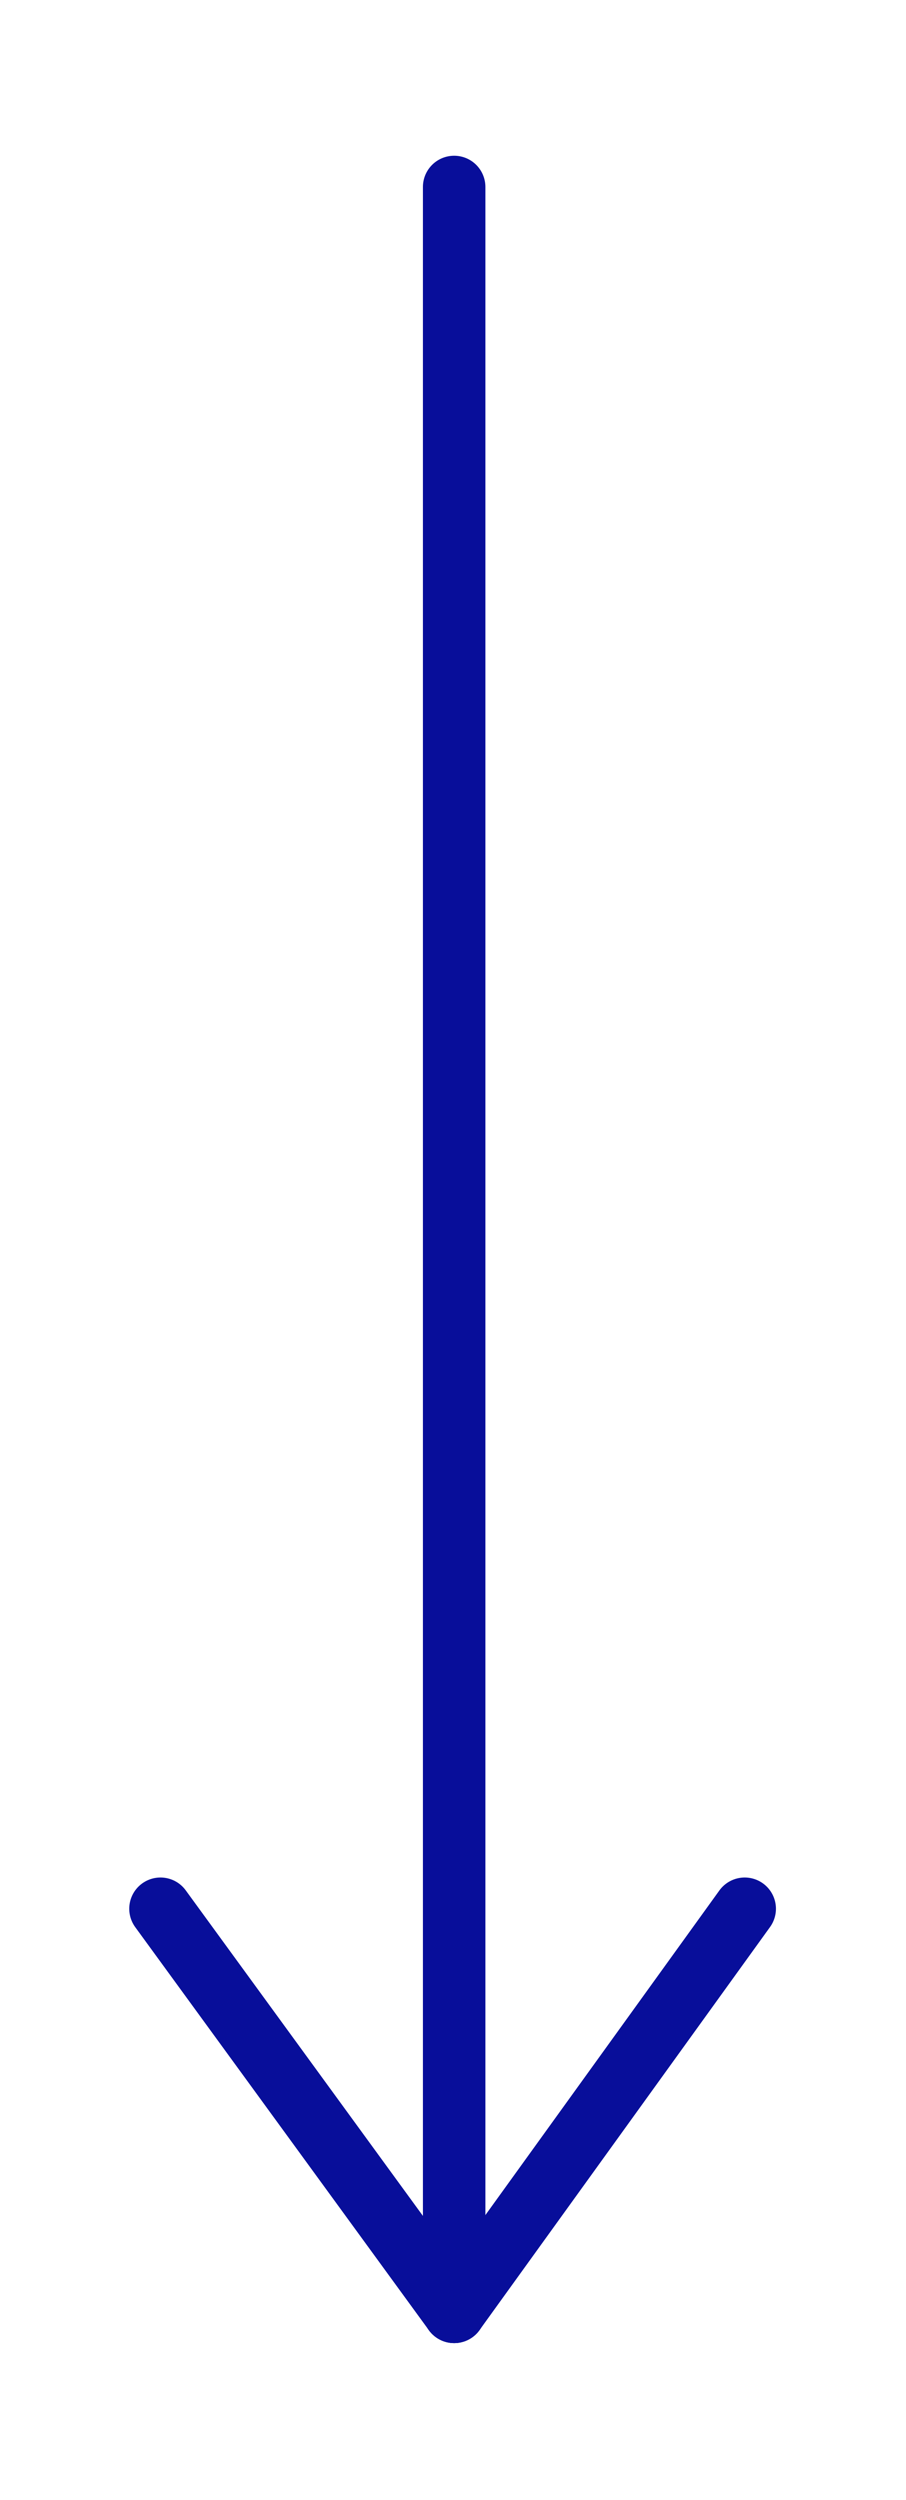
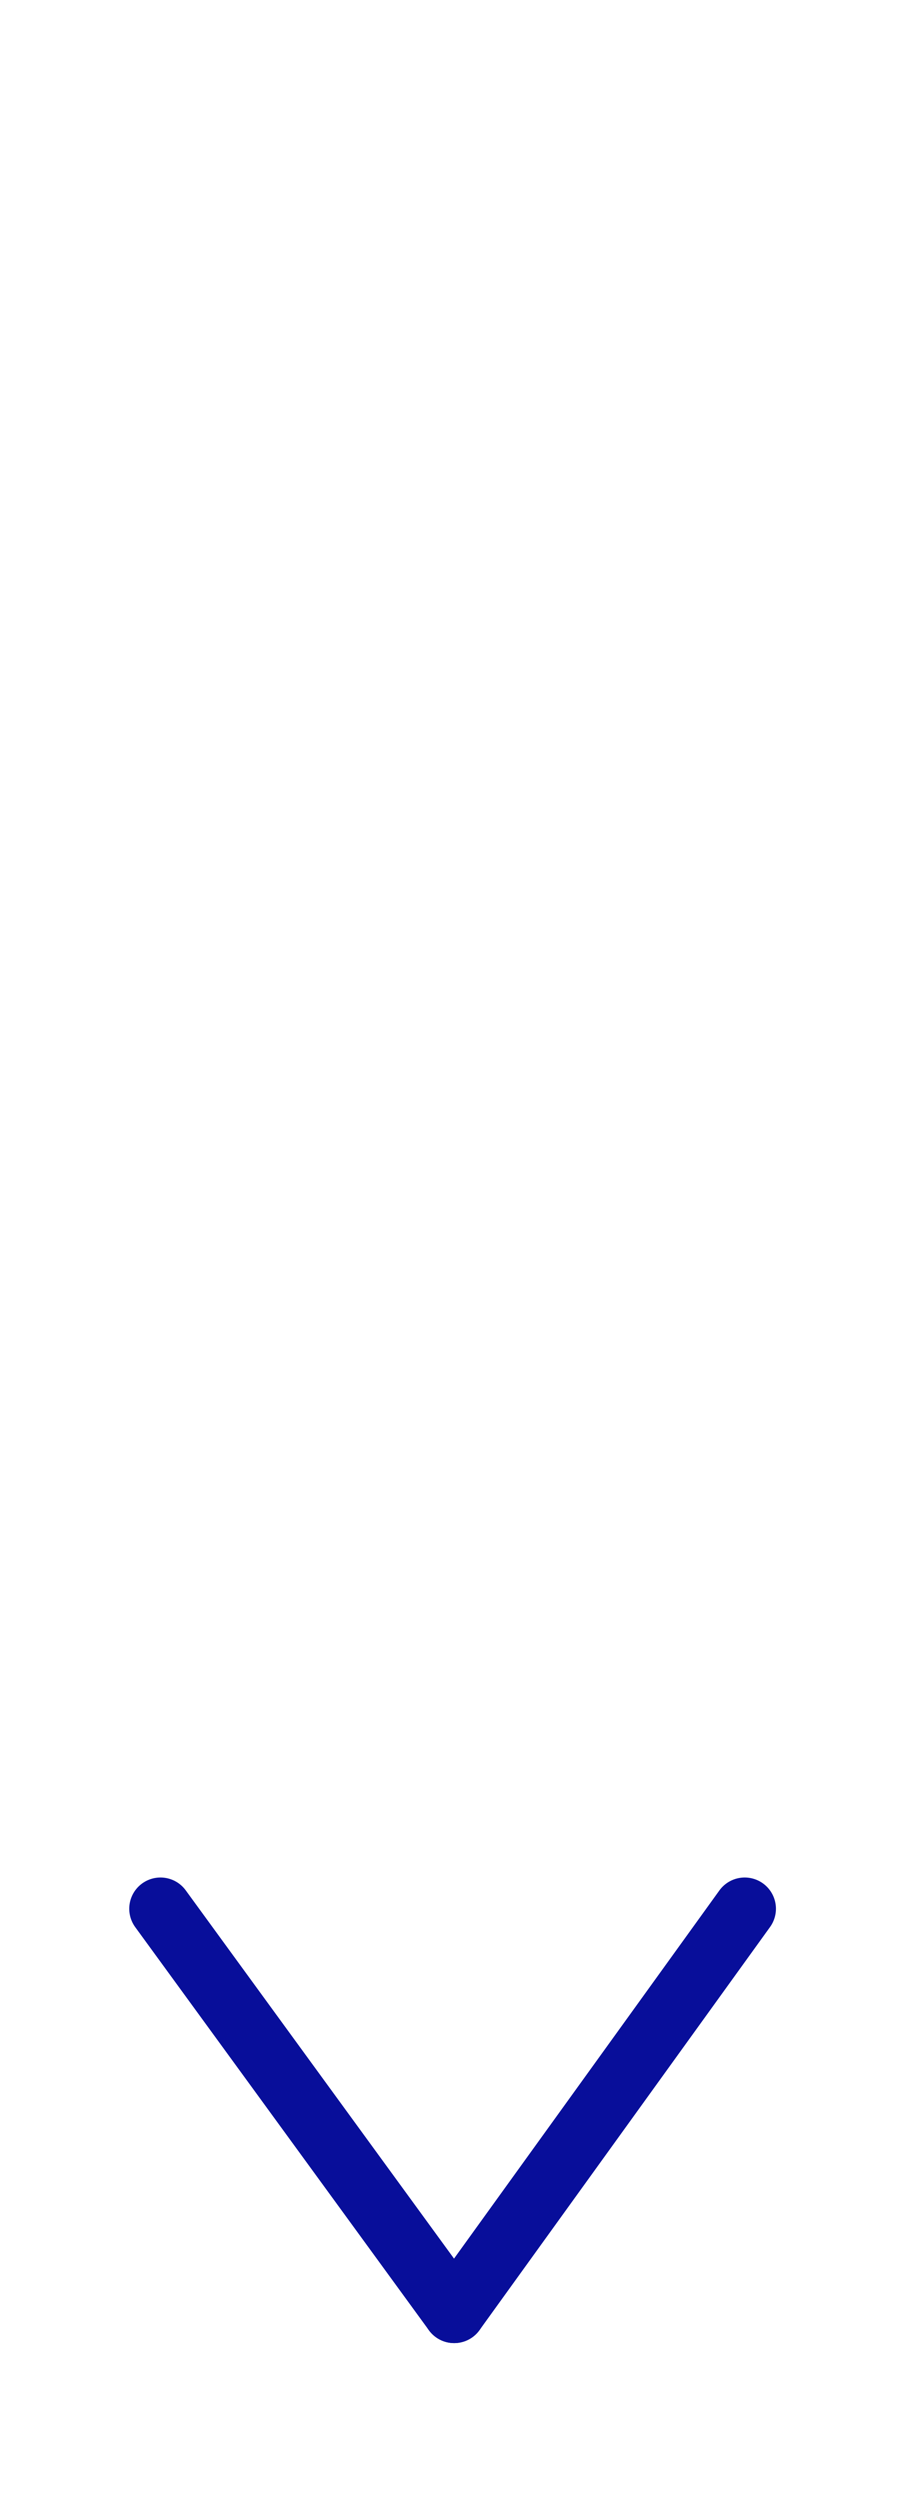
<svg xmlns="http://www.w3.org/2000/svg" xmlns:xlink="http://www.w3.org/1999/xlink" version="1.1" id="Capa_1" x="0px" y="0px" viewBox="0 0 29 80" style="enable-background:new 0 0 29 80;" xml:space="preserve">
  <style type="text/css">
	.st0{clip-path:url(#SVGID_00000134243537320925222410000010242225171263258796_);}
	.st1{fill:none;stroke:#080E9A;stroke-width:2;stroke-linecap:round;}
</style>
  <g>
    <defs>
      <rect id="SVGID_1_" width="29" height="80" />
    </defs>
    <clipPath id="SVGID_00000092419166646392892290000005107443668740647821_">
      <use xlink:href="#SVGID_1_" style="overflow:visible;" />
    </clipPath>
    <g id="flecha-scroll" style="clip-path:url(#SVGID_00000092419166646392892290000005107443668740647821_);">
      <g id="Grupo_18085" transform="translate(5.137 5.984)">
-         <line id="Línea_1" class="st1" x1="9.4" y1="0" x2="9.4" y2="68" />
        <line id="Línea_2" class="st1" x1="18.7" y1="55.1" x2="9.4" y2="68" />
        <line id="Línea_3" class="st1" x1="0" y1="55.1" x2="9.4" y2="68" />
      </g>
    </g>
  </g>
</svg>